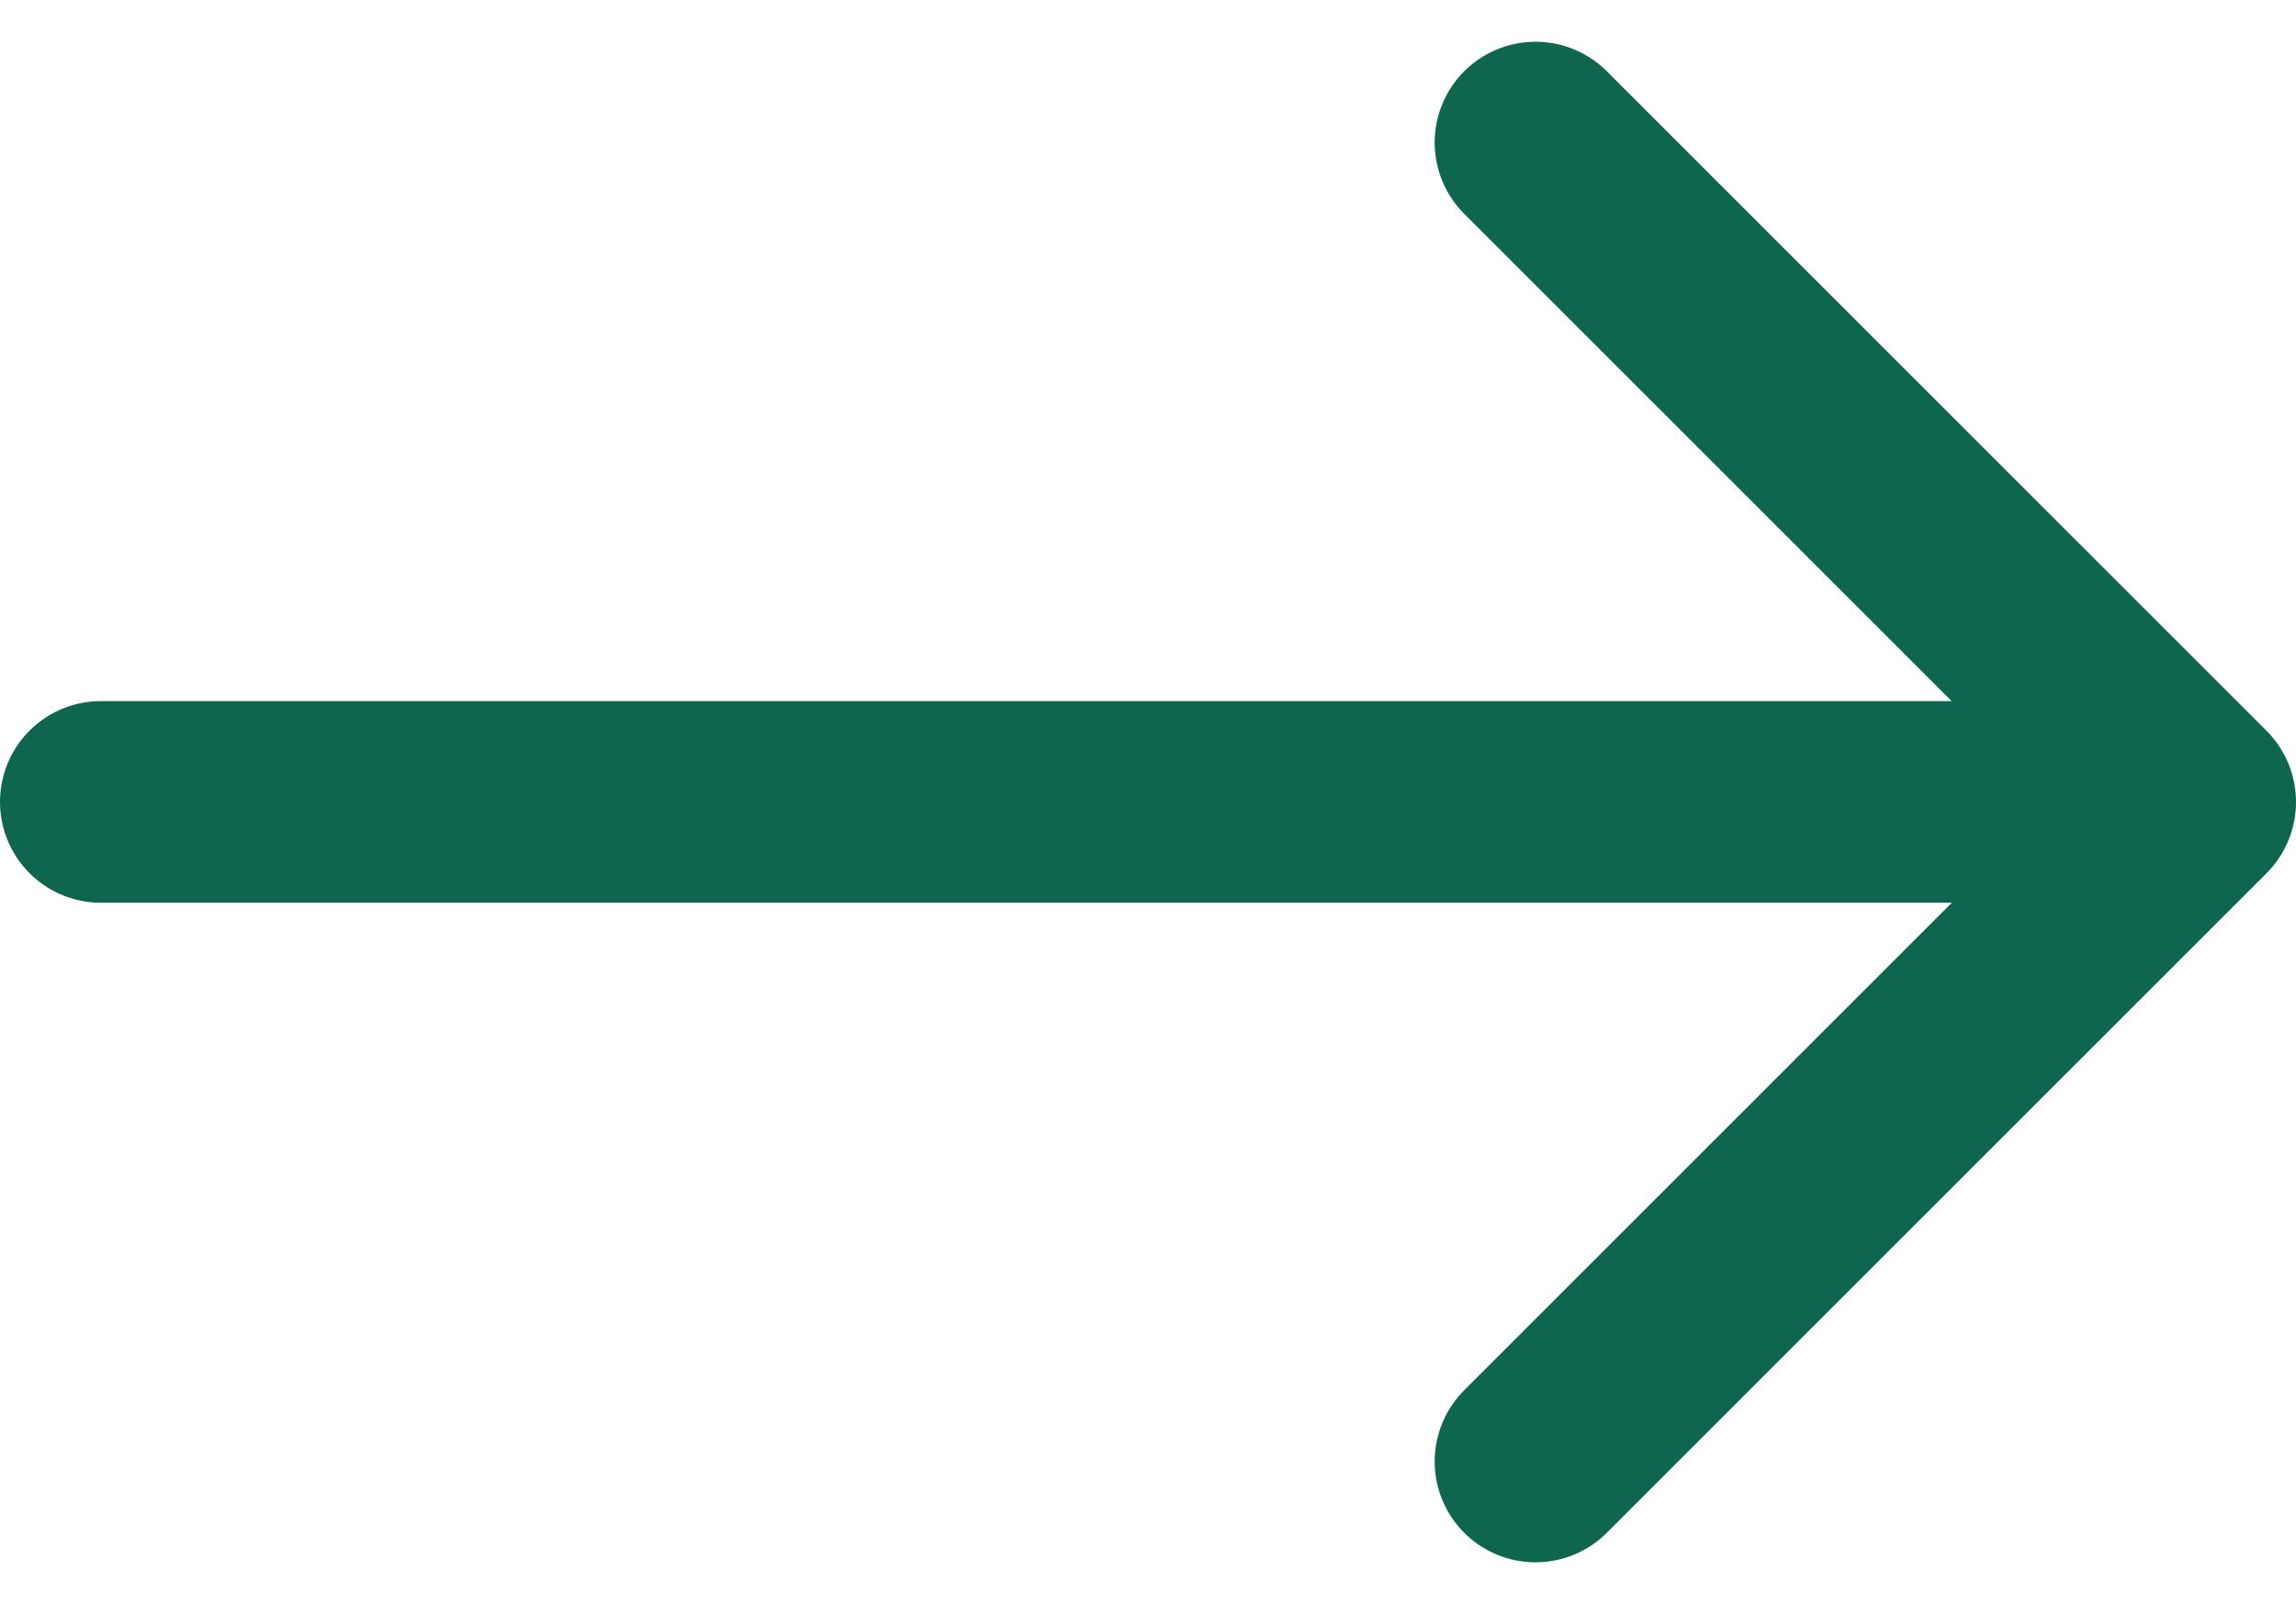
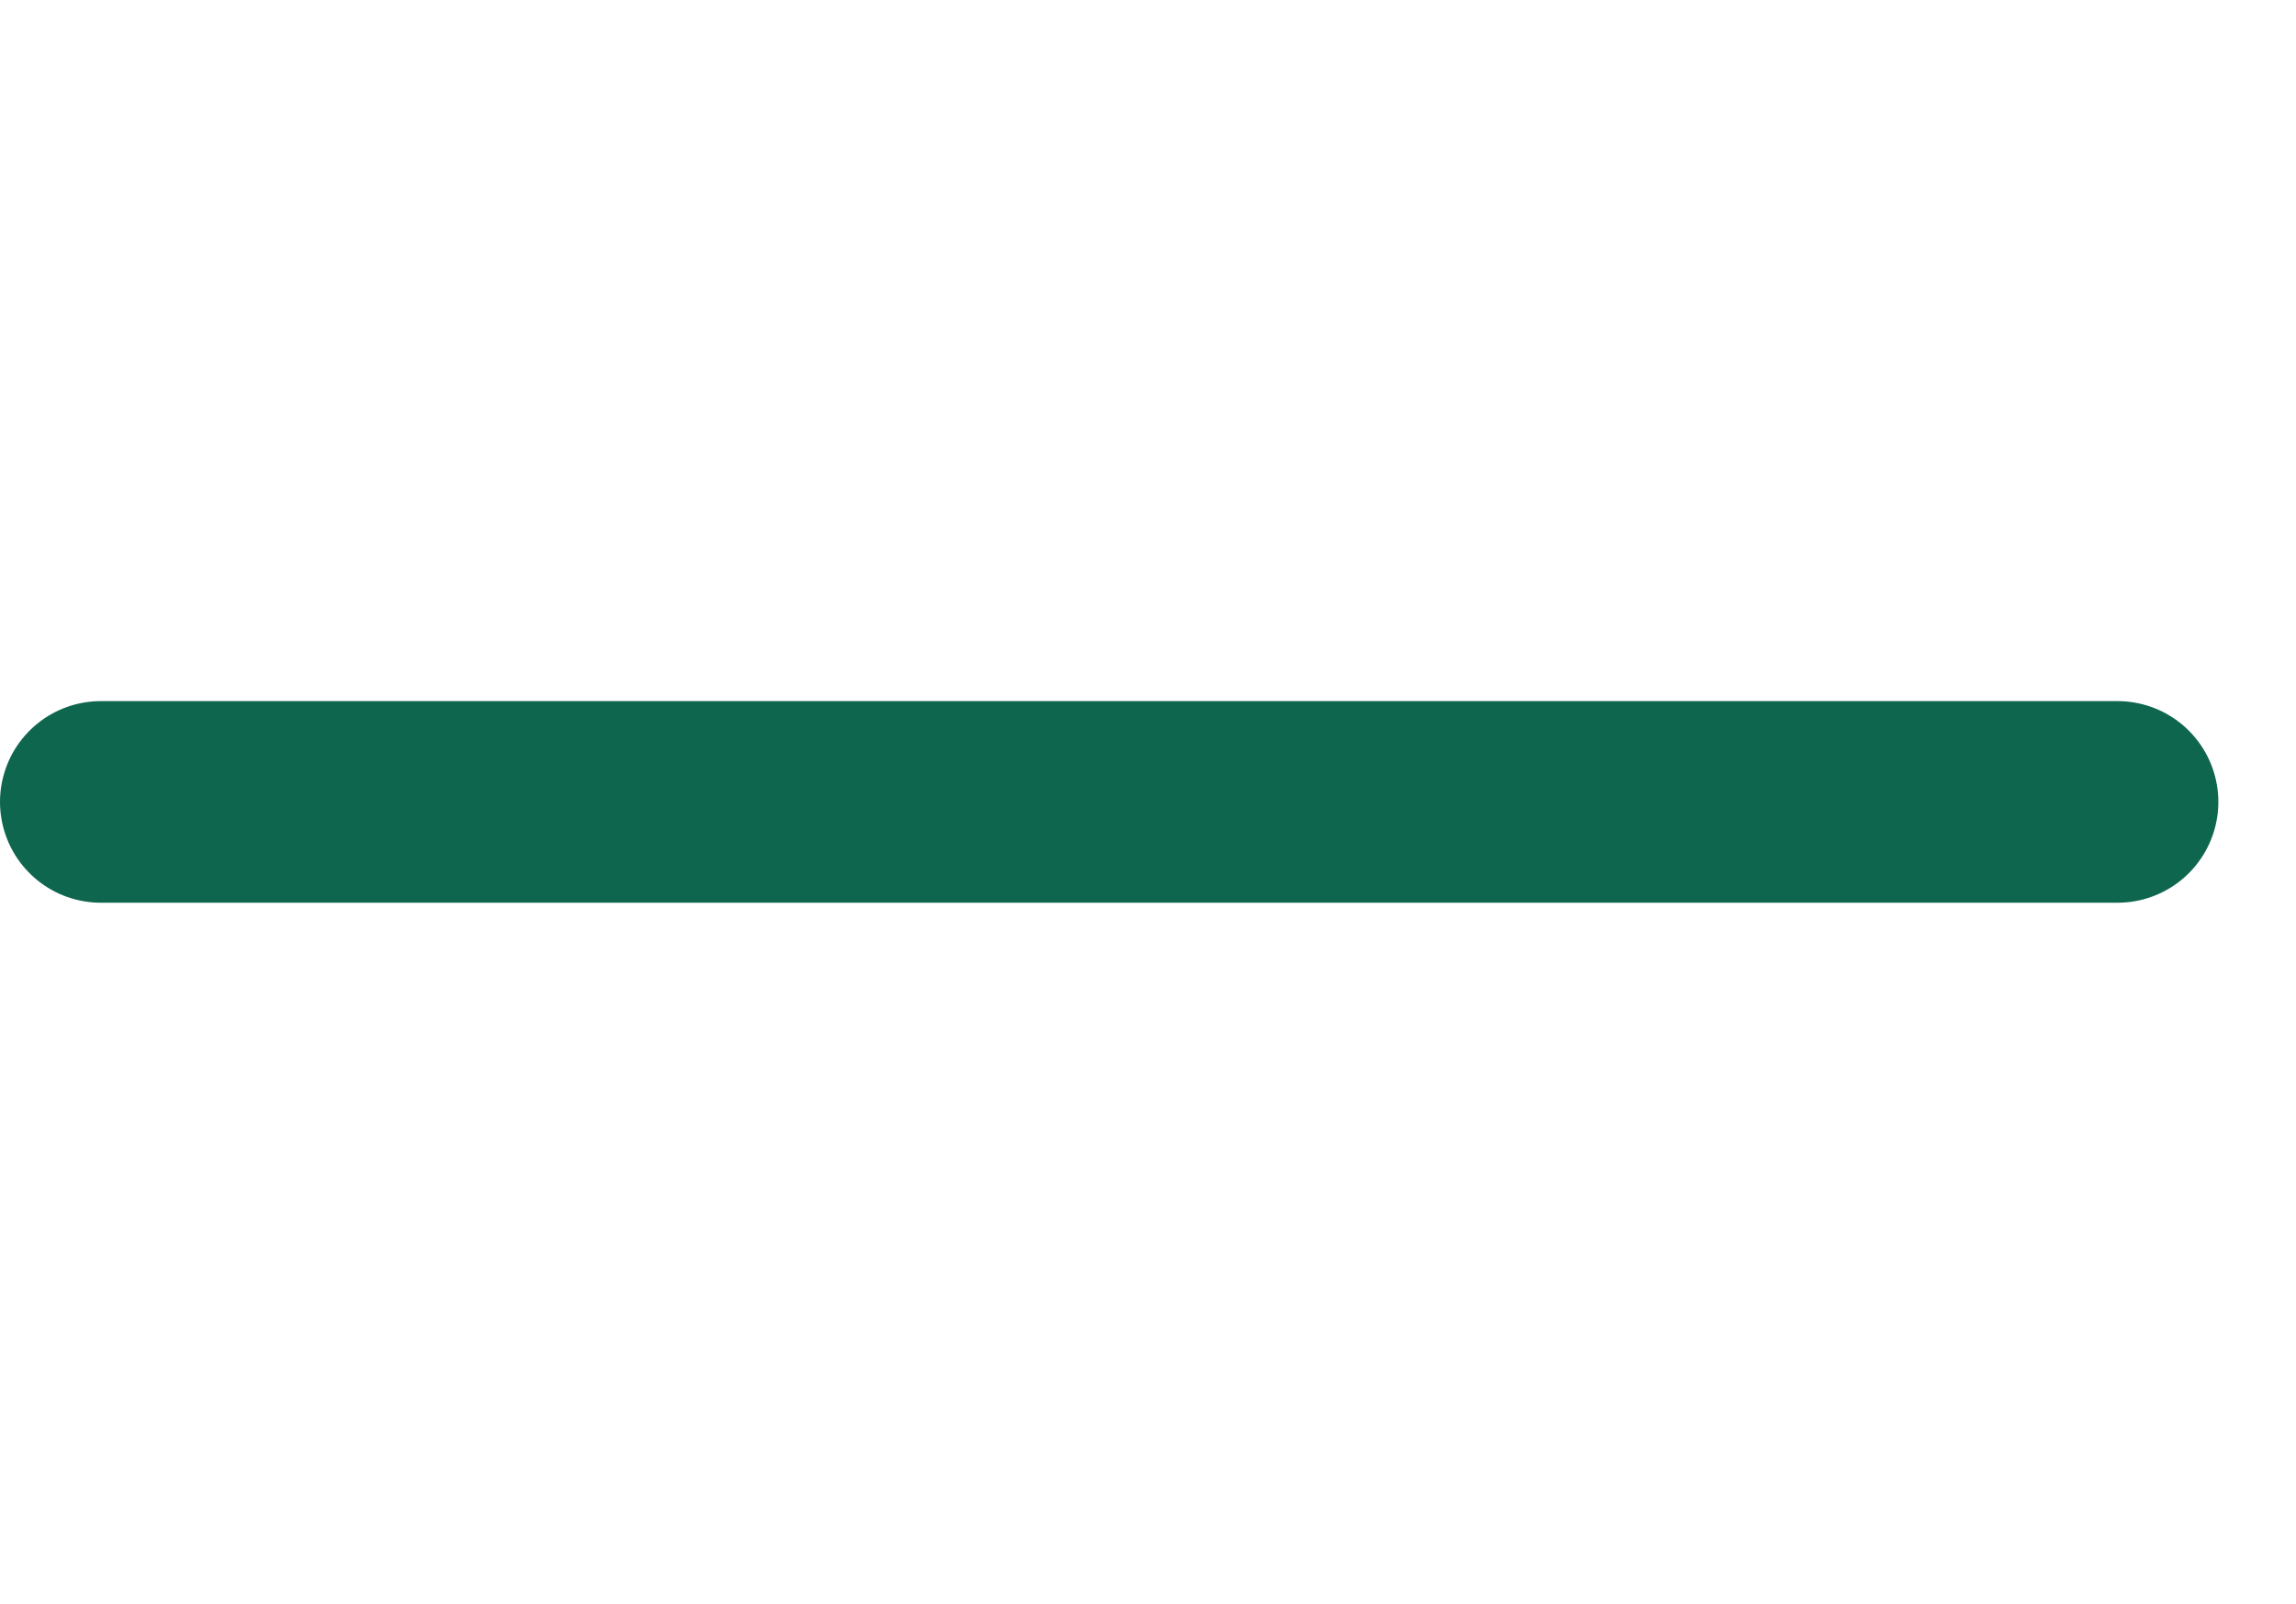
<svg xmlns="http://www.w3.org/2000/svg" width="22.77" height="15.912" viewBox="0 0 22.77 15.912">
  <g id="Group_2125" data-name="Group 2125" transform="translate(-262.5 -5247.044)">
    <g id="Group_1858" data-name="Group 1858" transform="translate(-10)">
-       <path id="Path_6690" data-name="Path 6690" d="M6.542,13.084,0,6.542,6.542,0" transform="translate(294.27 5261.542) rotate(180)" fill="none" stroke="#0f664f" stroke-linecap="round" stroke-linejoin="round" stroke-miterlimit="10" stroke-width="2" />
-     </g>
+       </g>
    <line id="Line_64" data-name="Line 64" x1="20" transform="translate(263.5 5254.999)" fill="none" stroke="#0f664f" stroke-linecap="round" stroke-width="2" />
  </g>
</svg>